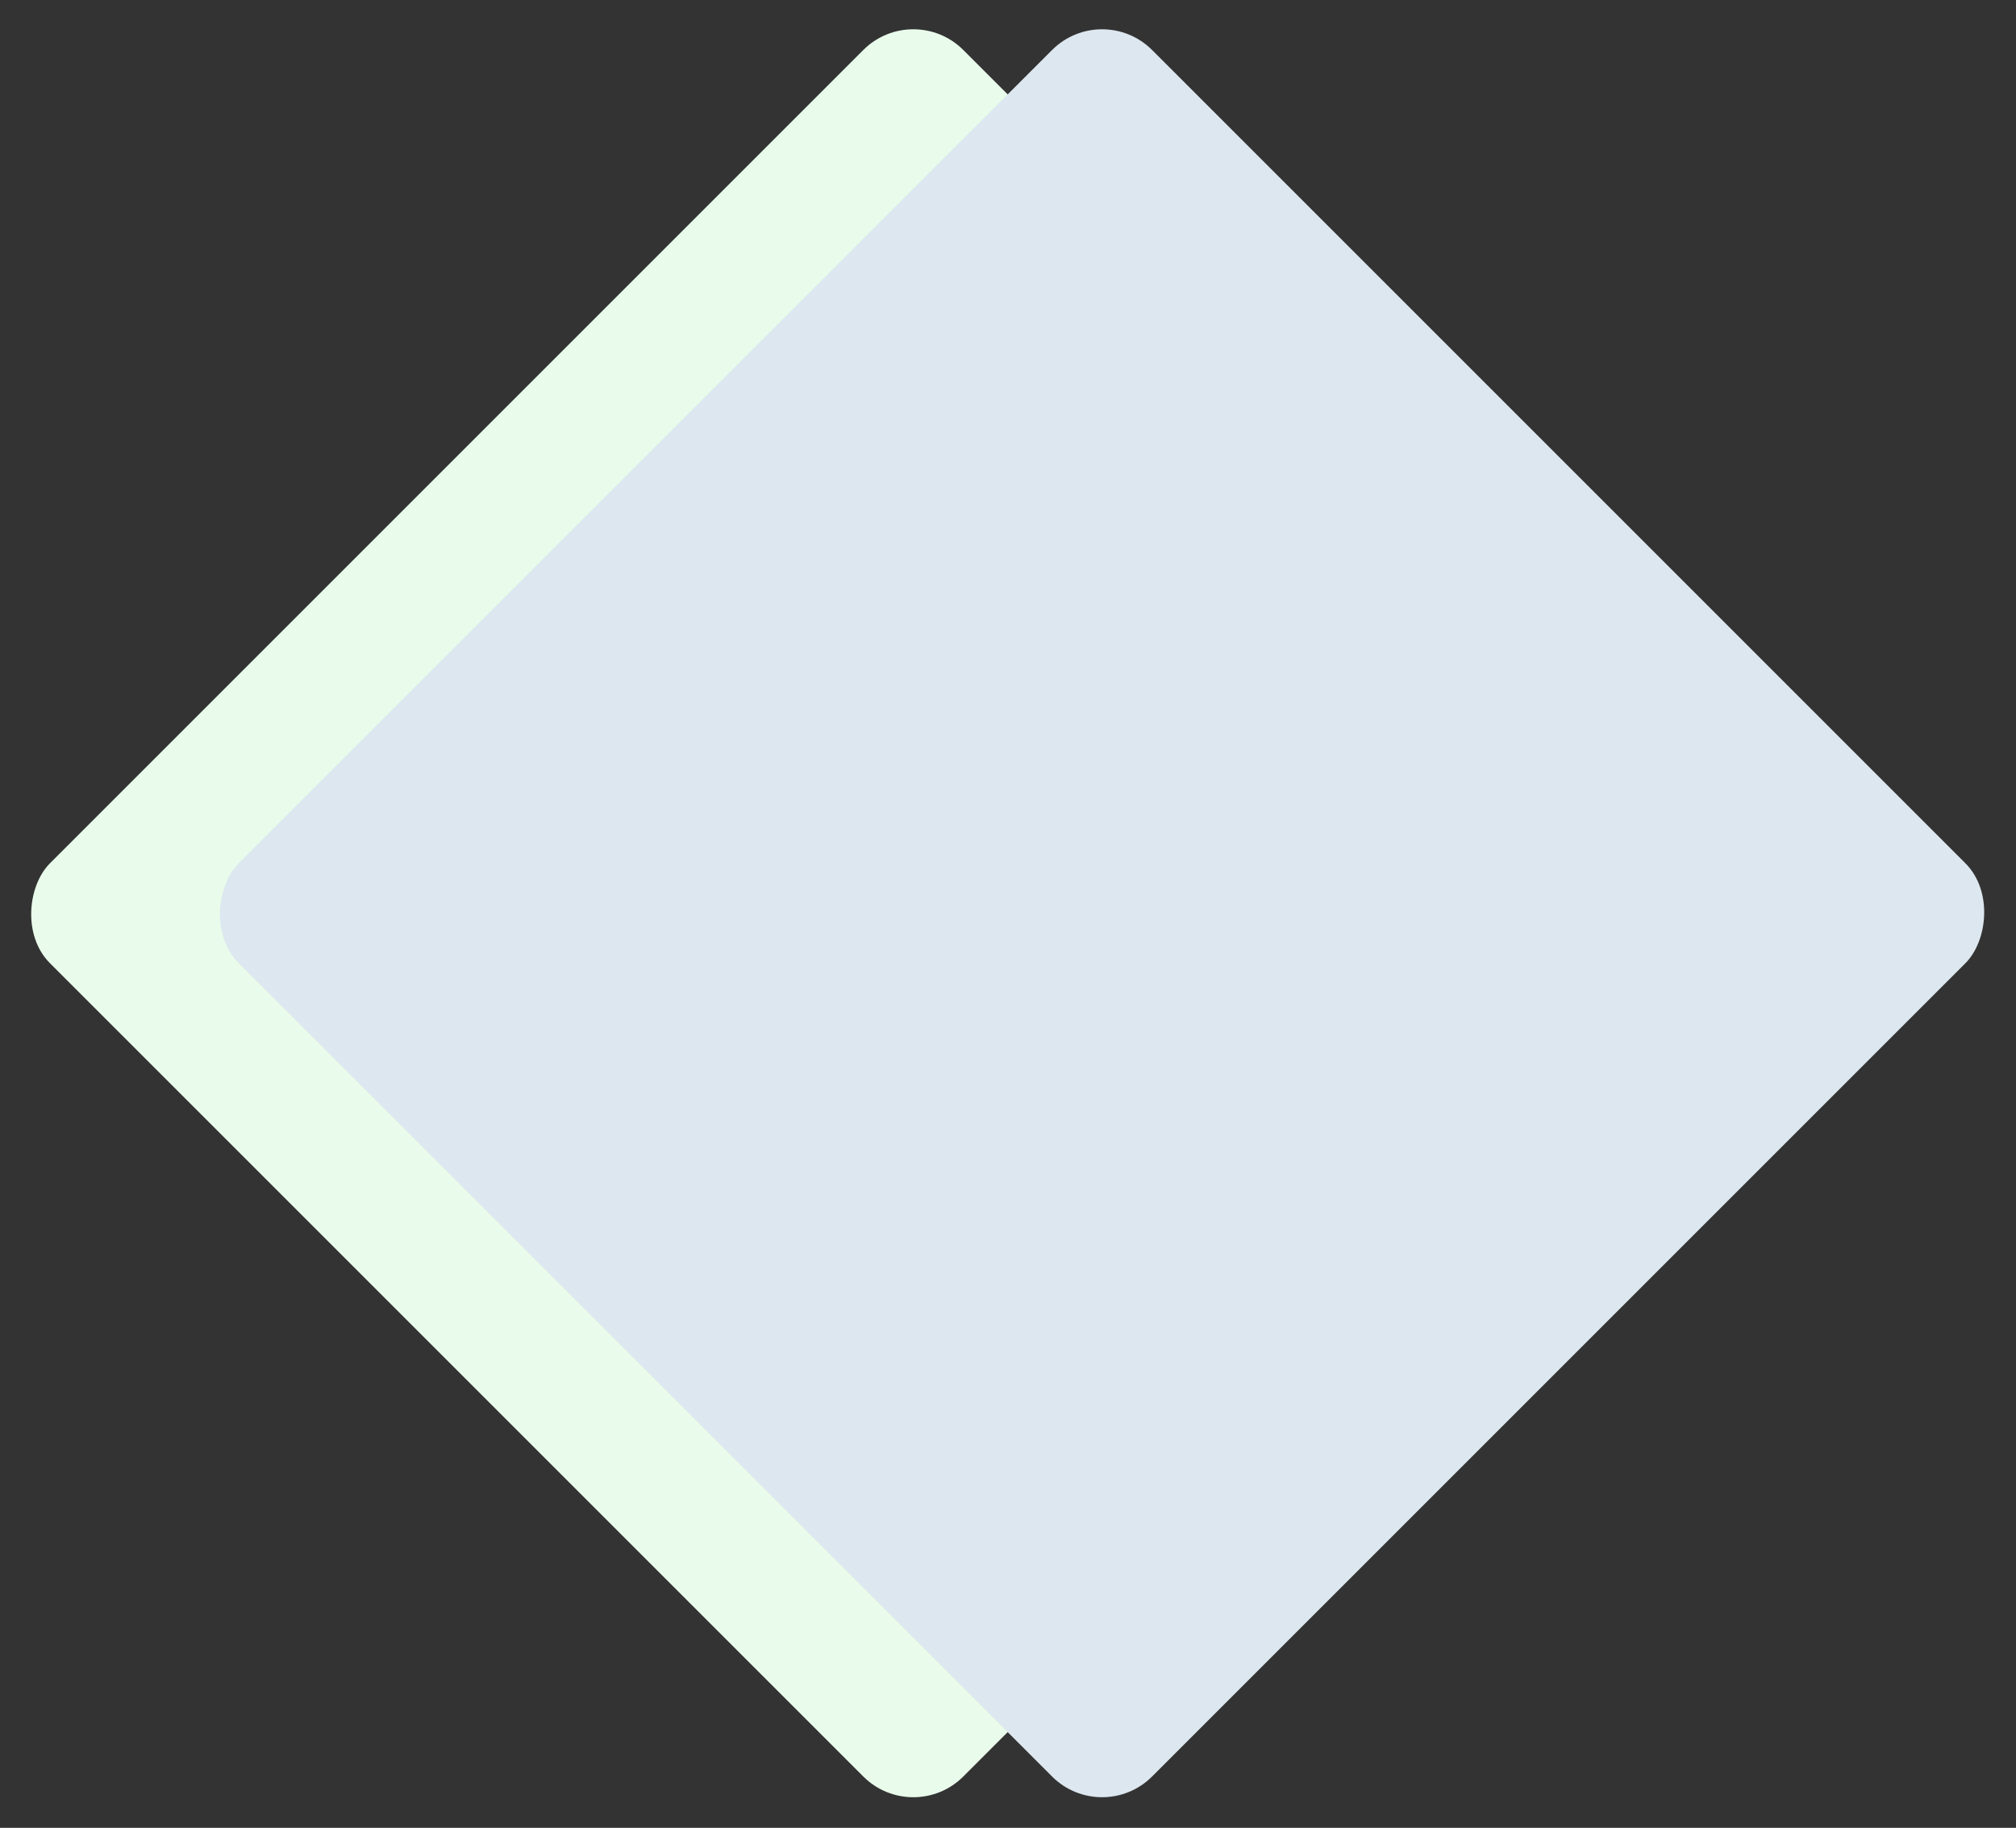
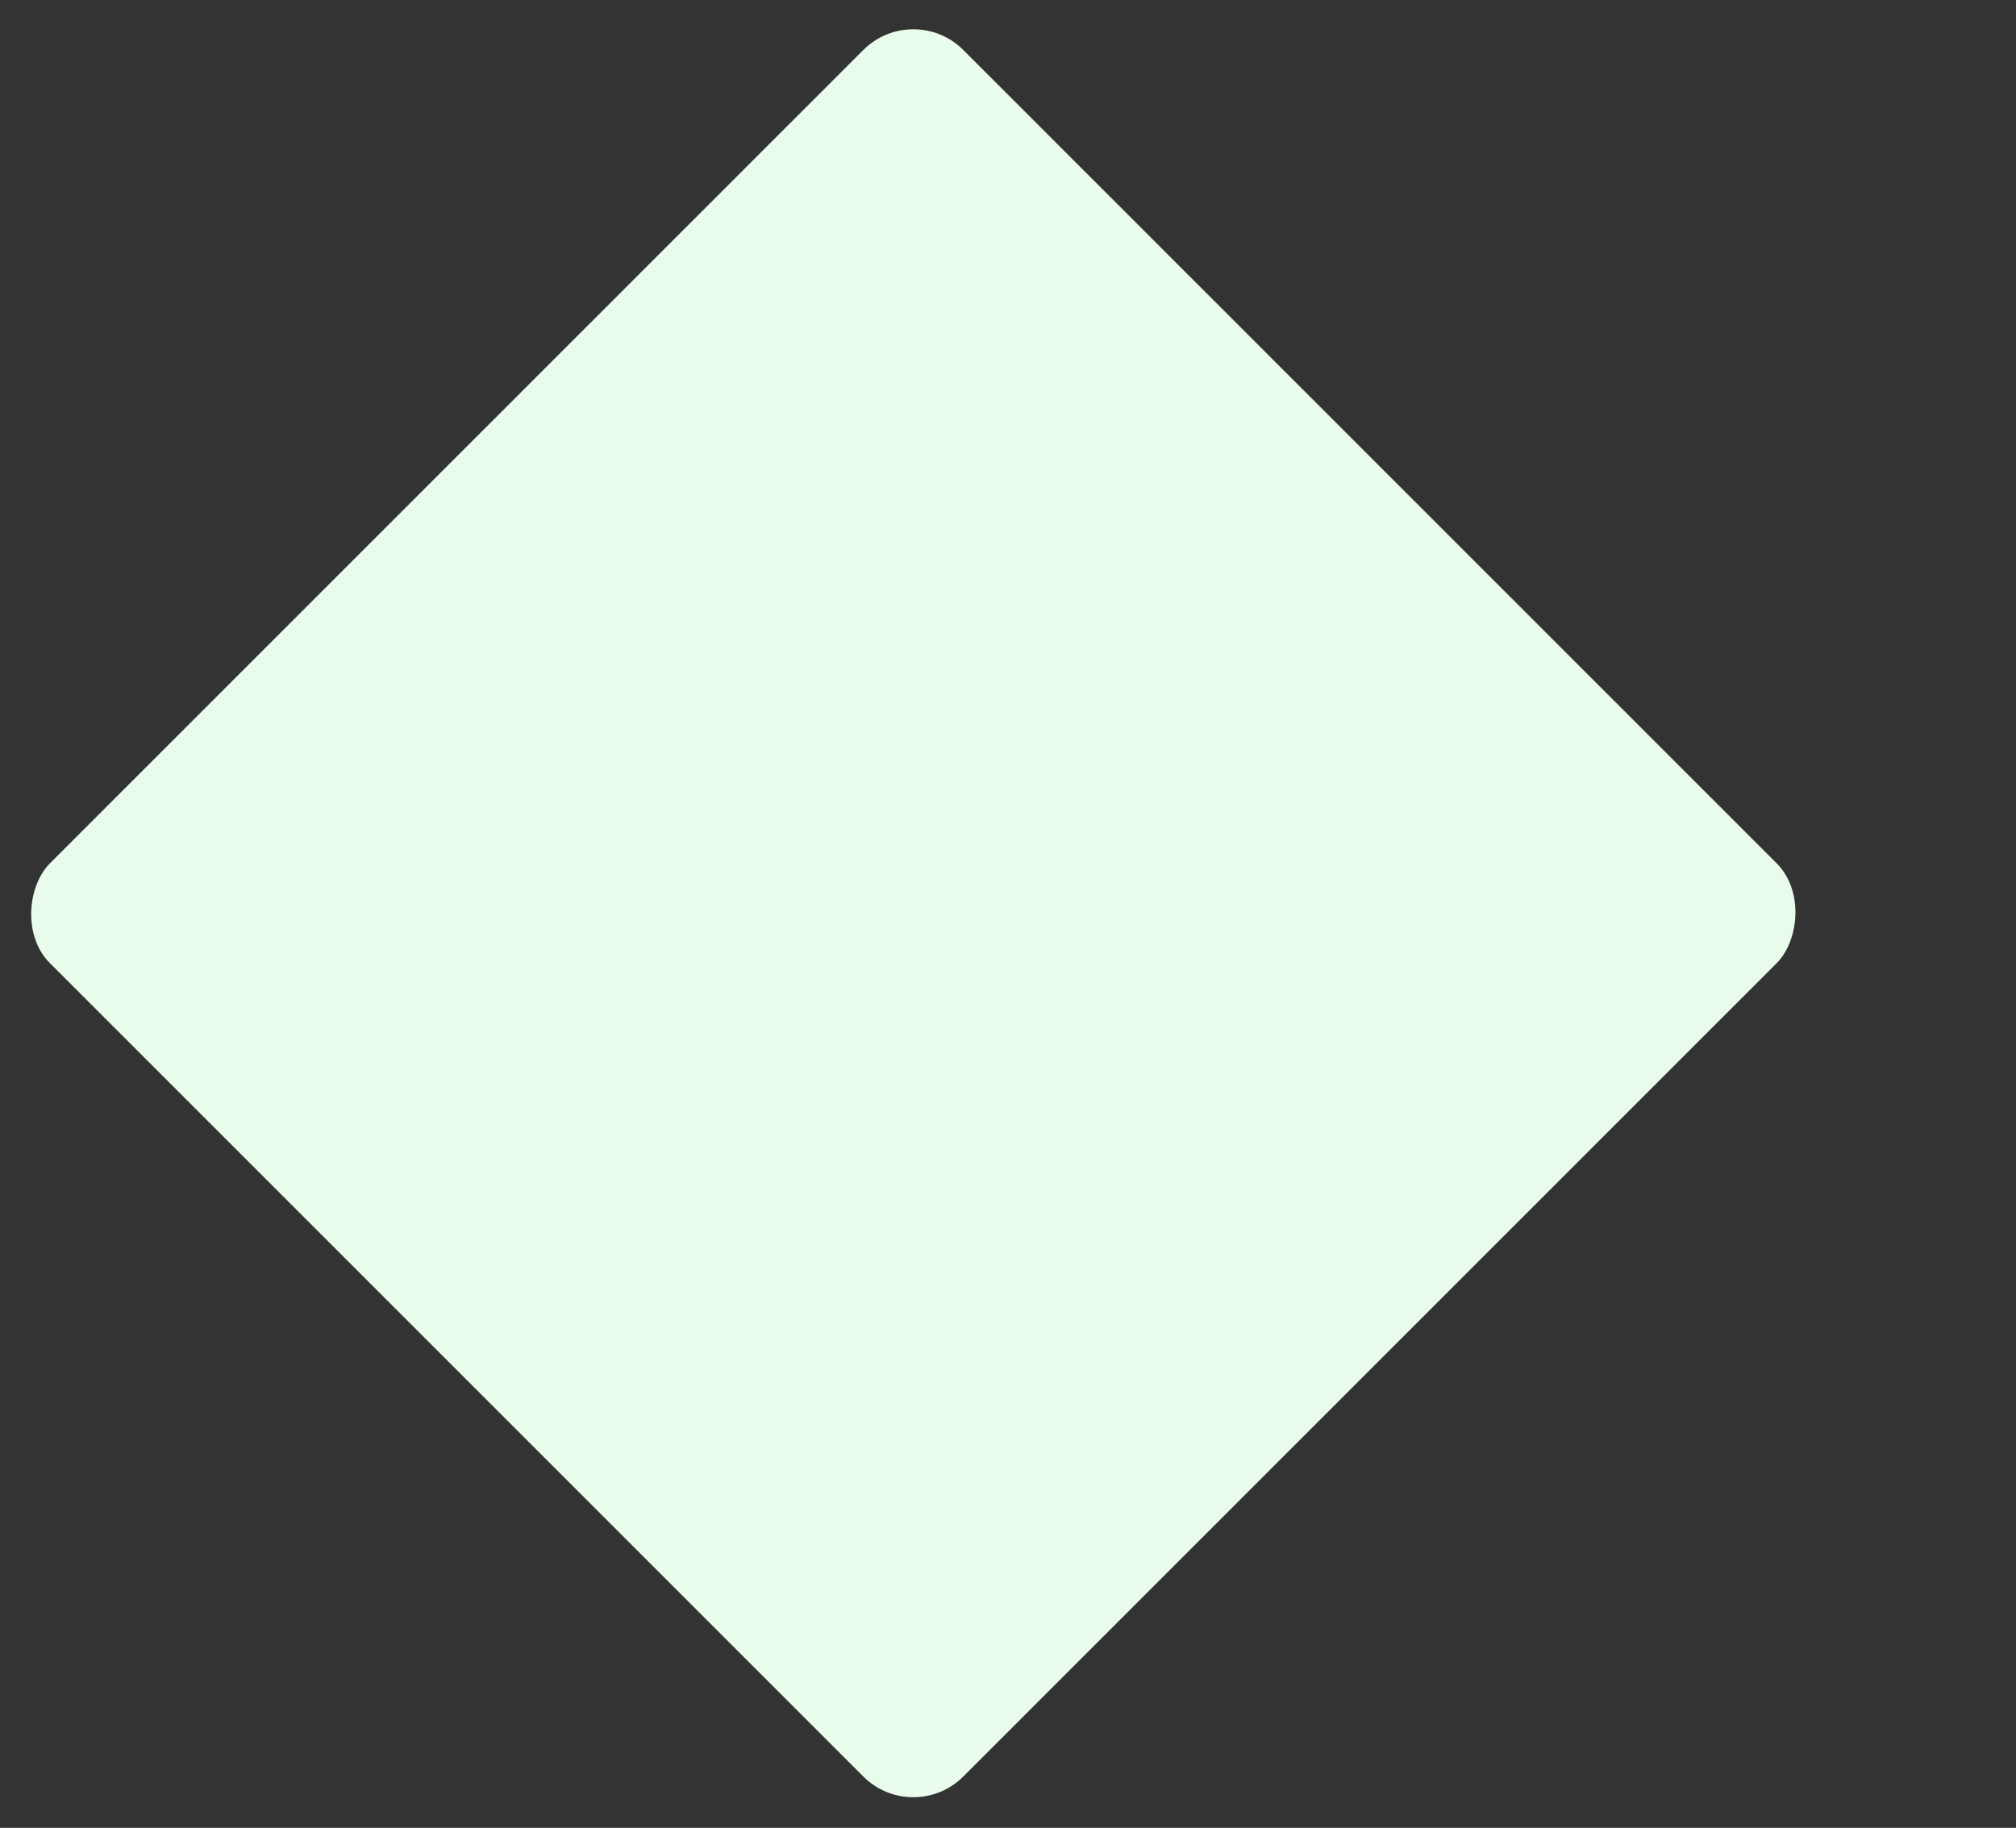
<svg xmlns="http://www.w3.org/2000/svg" width="1426" height="1293" viewBox="0 0 1426 1293" fill="none">
  <rect x="0" y="0" width="1426" height="1293" fill="#333333" stroke="none" />
  <rect x="646.018" width="913.607" height="913.607" rx="50" transform="rotate(45 646.018 0)" fill="#E9FCEB" />
-   <rect x="779.548" width="913.607" height="913.607" rx="50" transform="rotate(45 779.548 0)" fill="#DDE7EF" />
</svg>